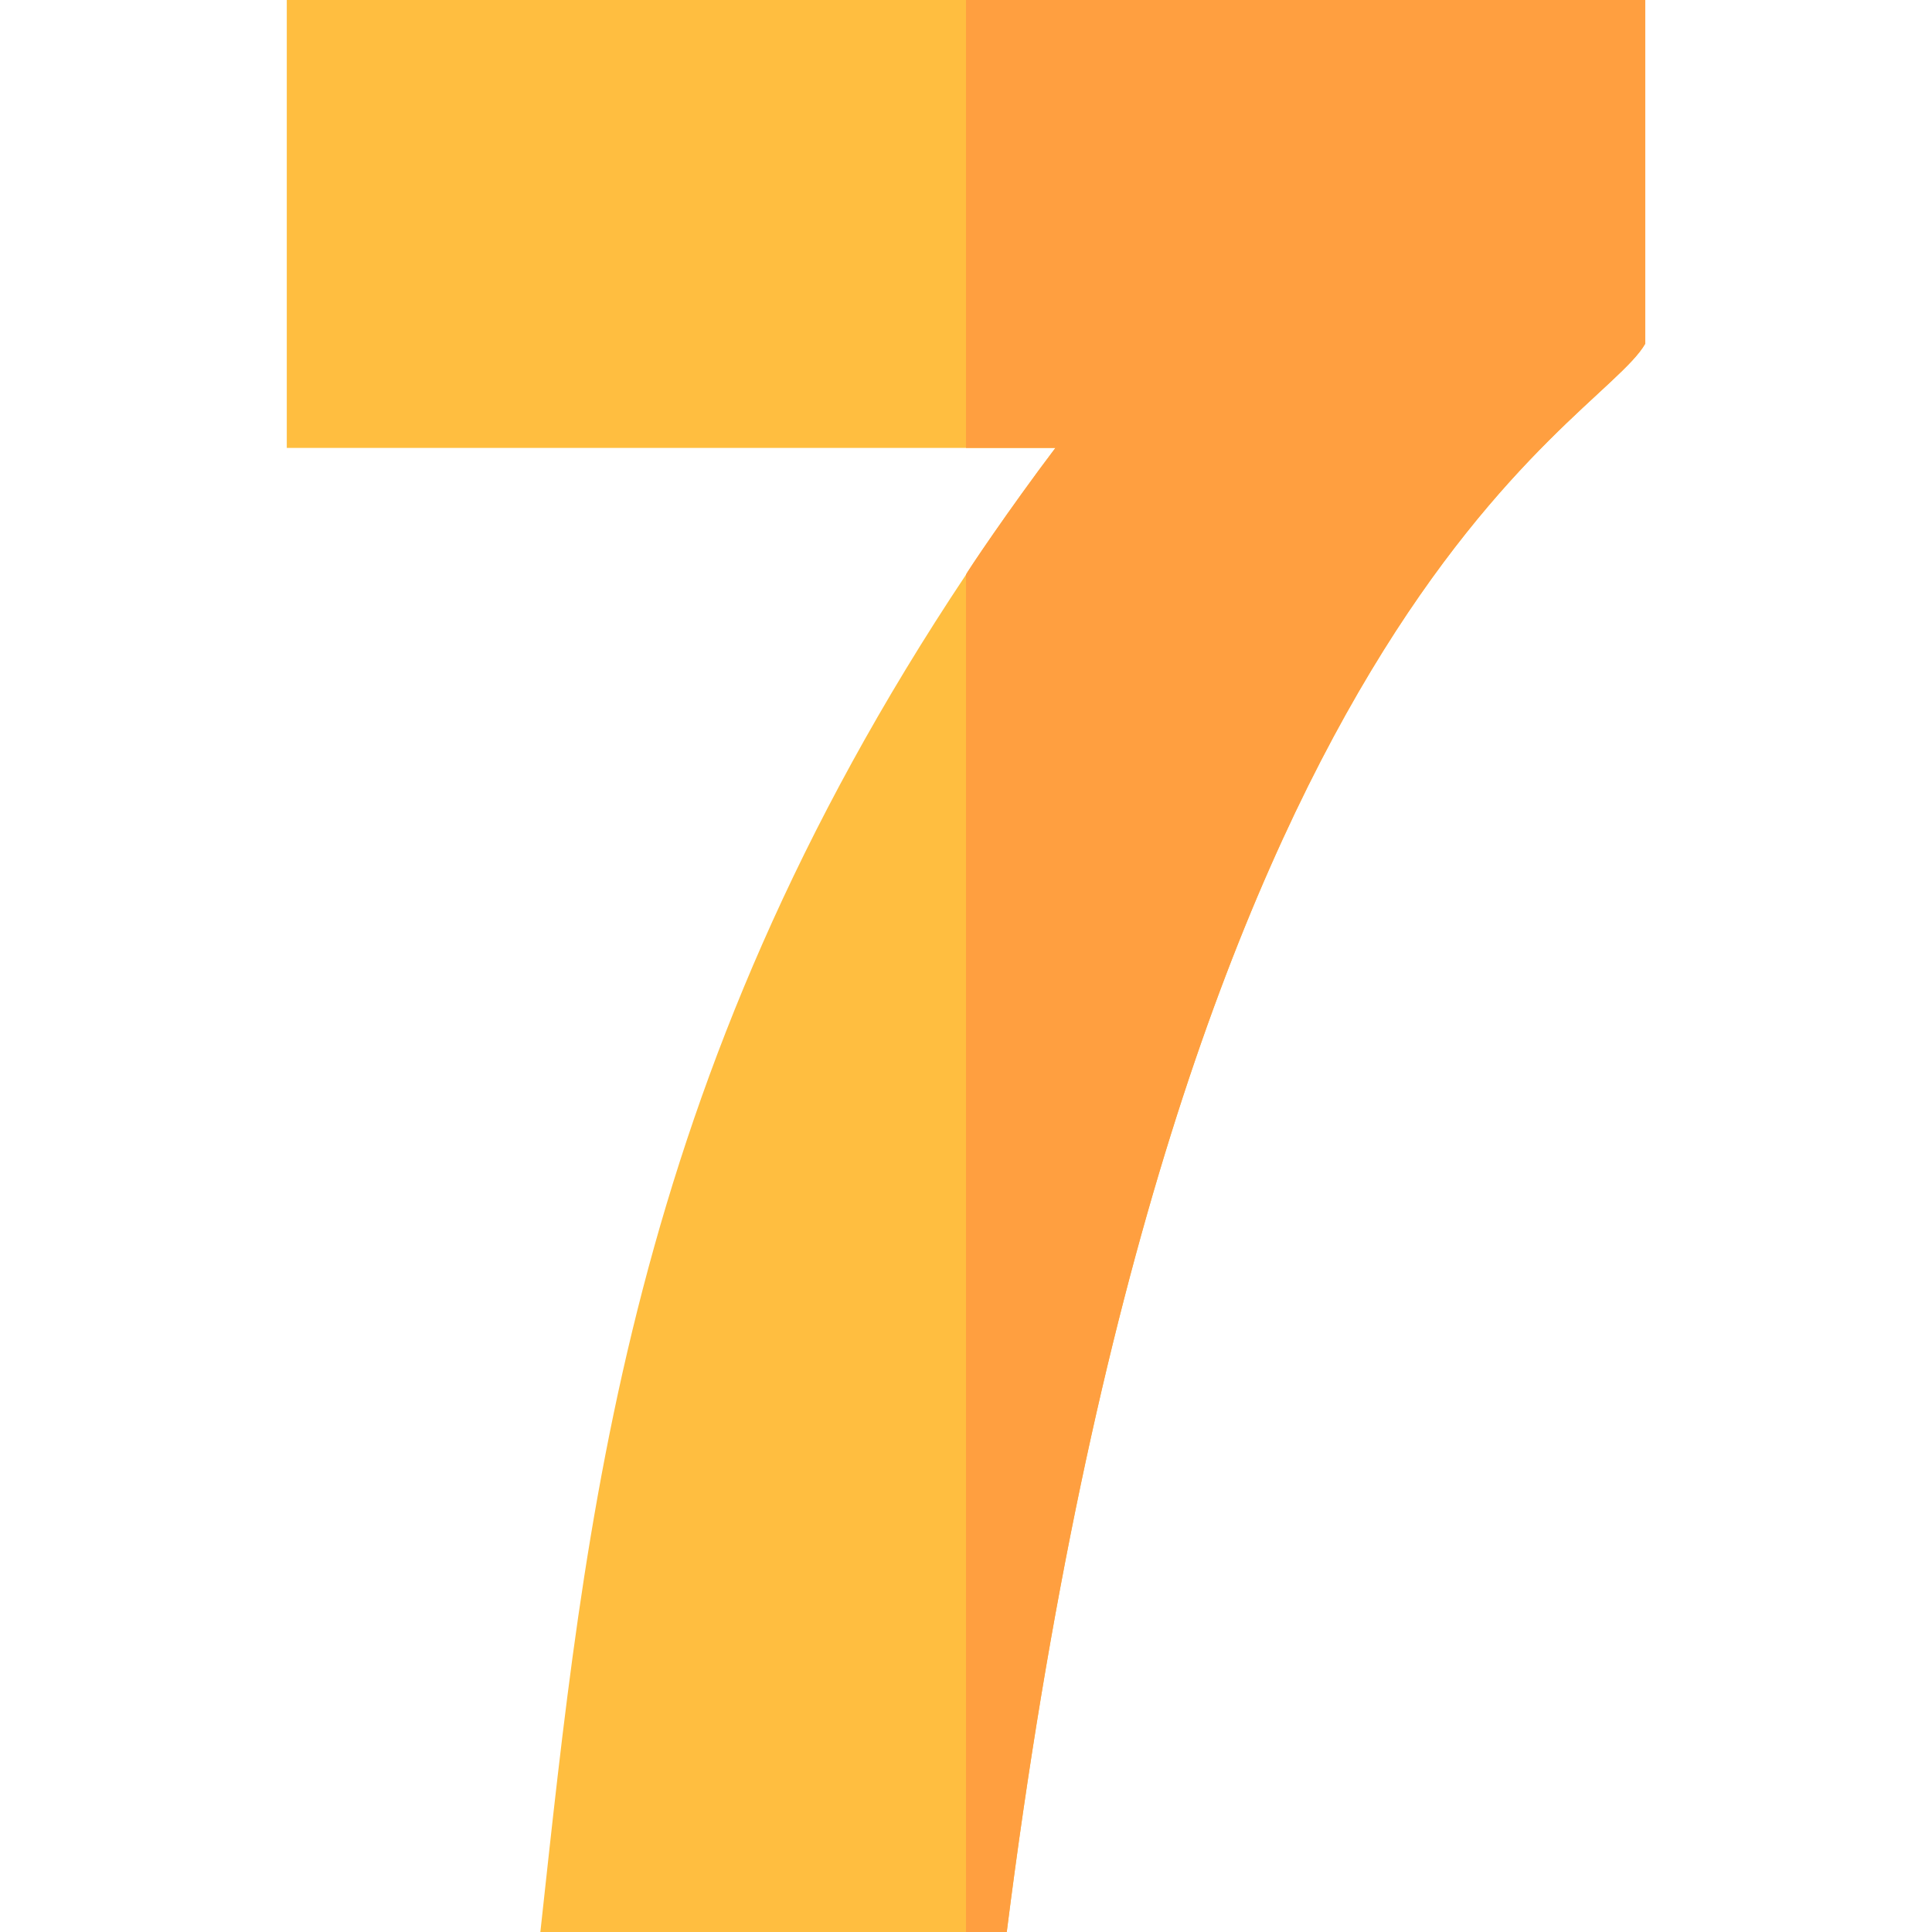
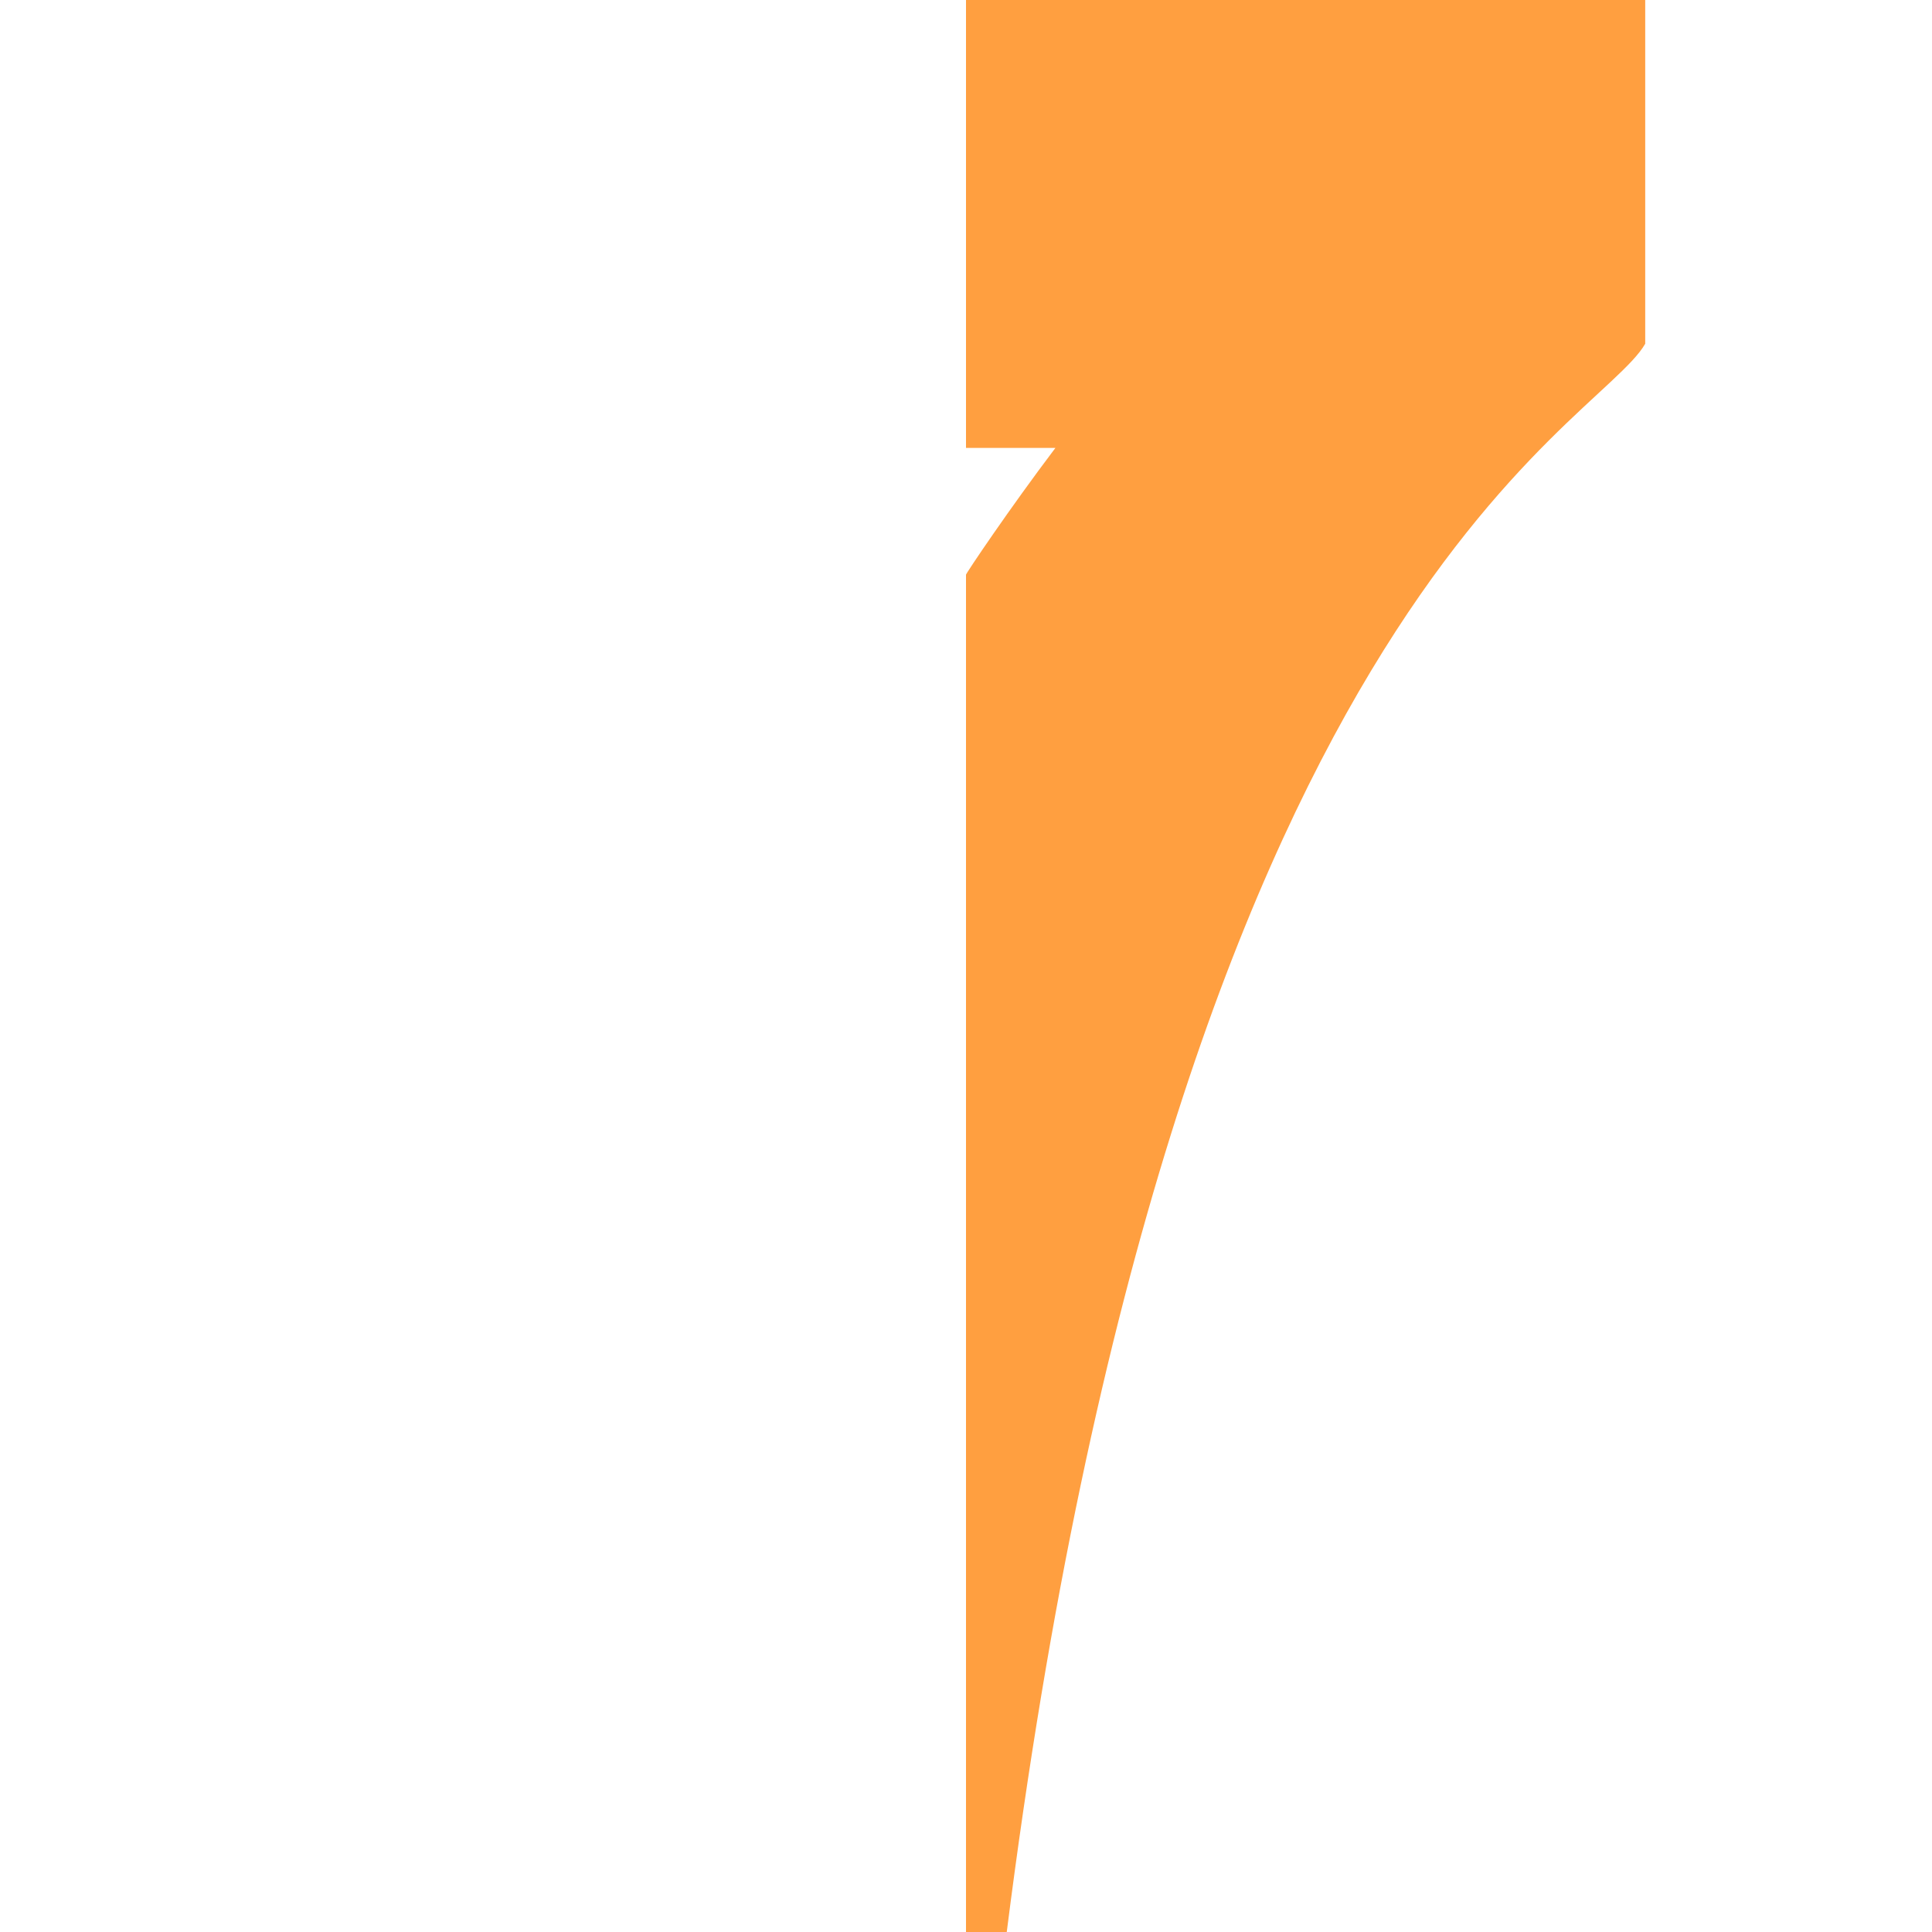
<svg xmlns="http://www.w3.org/2000/svg" id="Capa_1" enable-background="new 0 0 512 512" height="512" viewBox="0 0 512 512" width="512">
  <g id="_x37__2_">
-     <path d="m436 0v91.099c-12.9 22.5-124.501 68.401-169.2 420.901h-123.6c12-109.801 22.8-224.7 112.8-359.7 0-.353 11.533-17.522 23.699-33.6h-203.699v-118.7z" fill="#ffbe40" />
    <path d="m436 0v91.099c-12.9 22.5-124.501 68.401-169.2 420.901h-10.8v-359.7c0-.353 11.533-17.522 23.699-33.6h-23.699v-118.7z" fill="#ff9f40" />
  </g>
</svg>